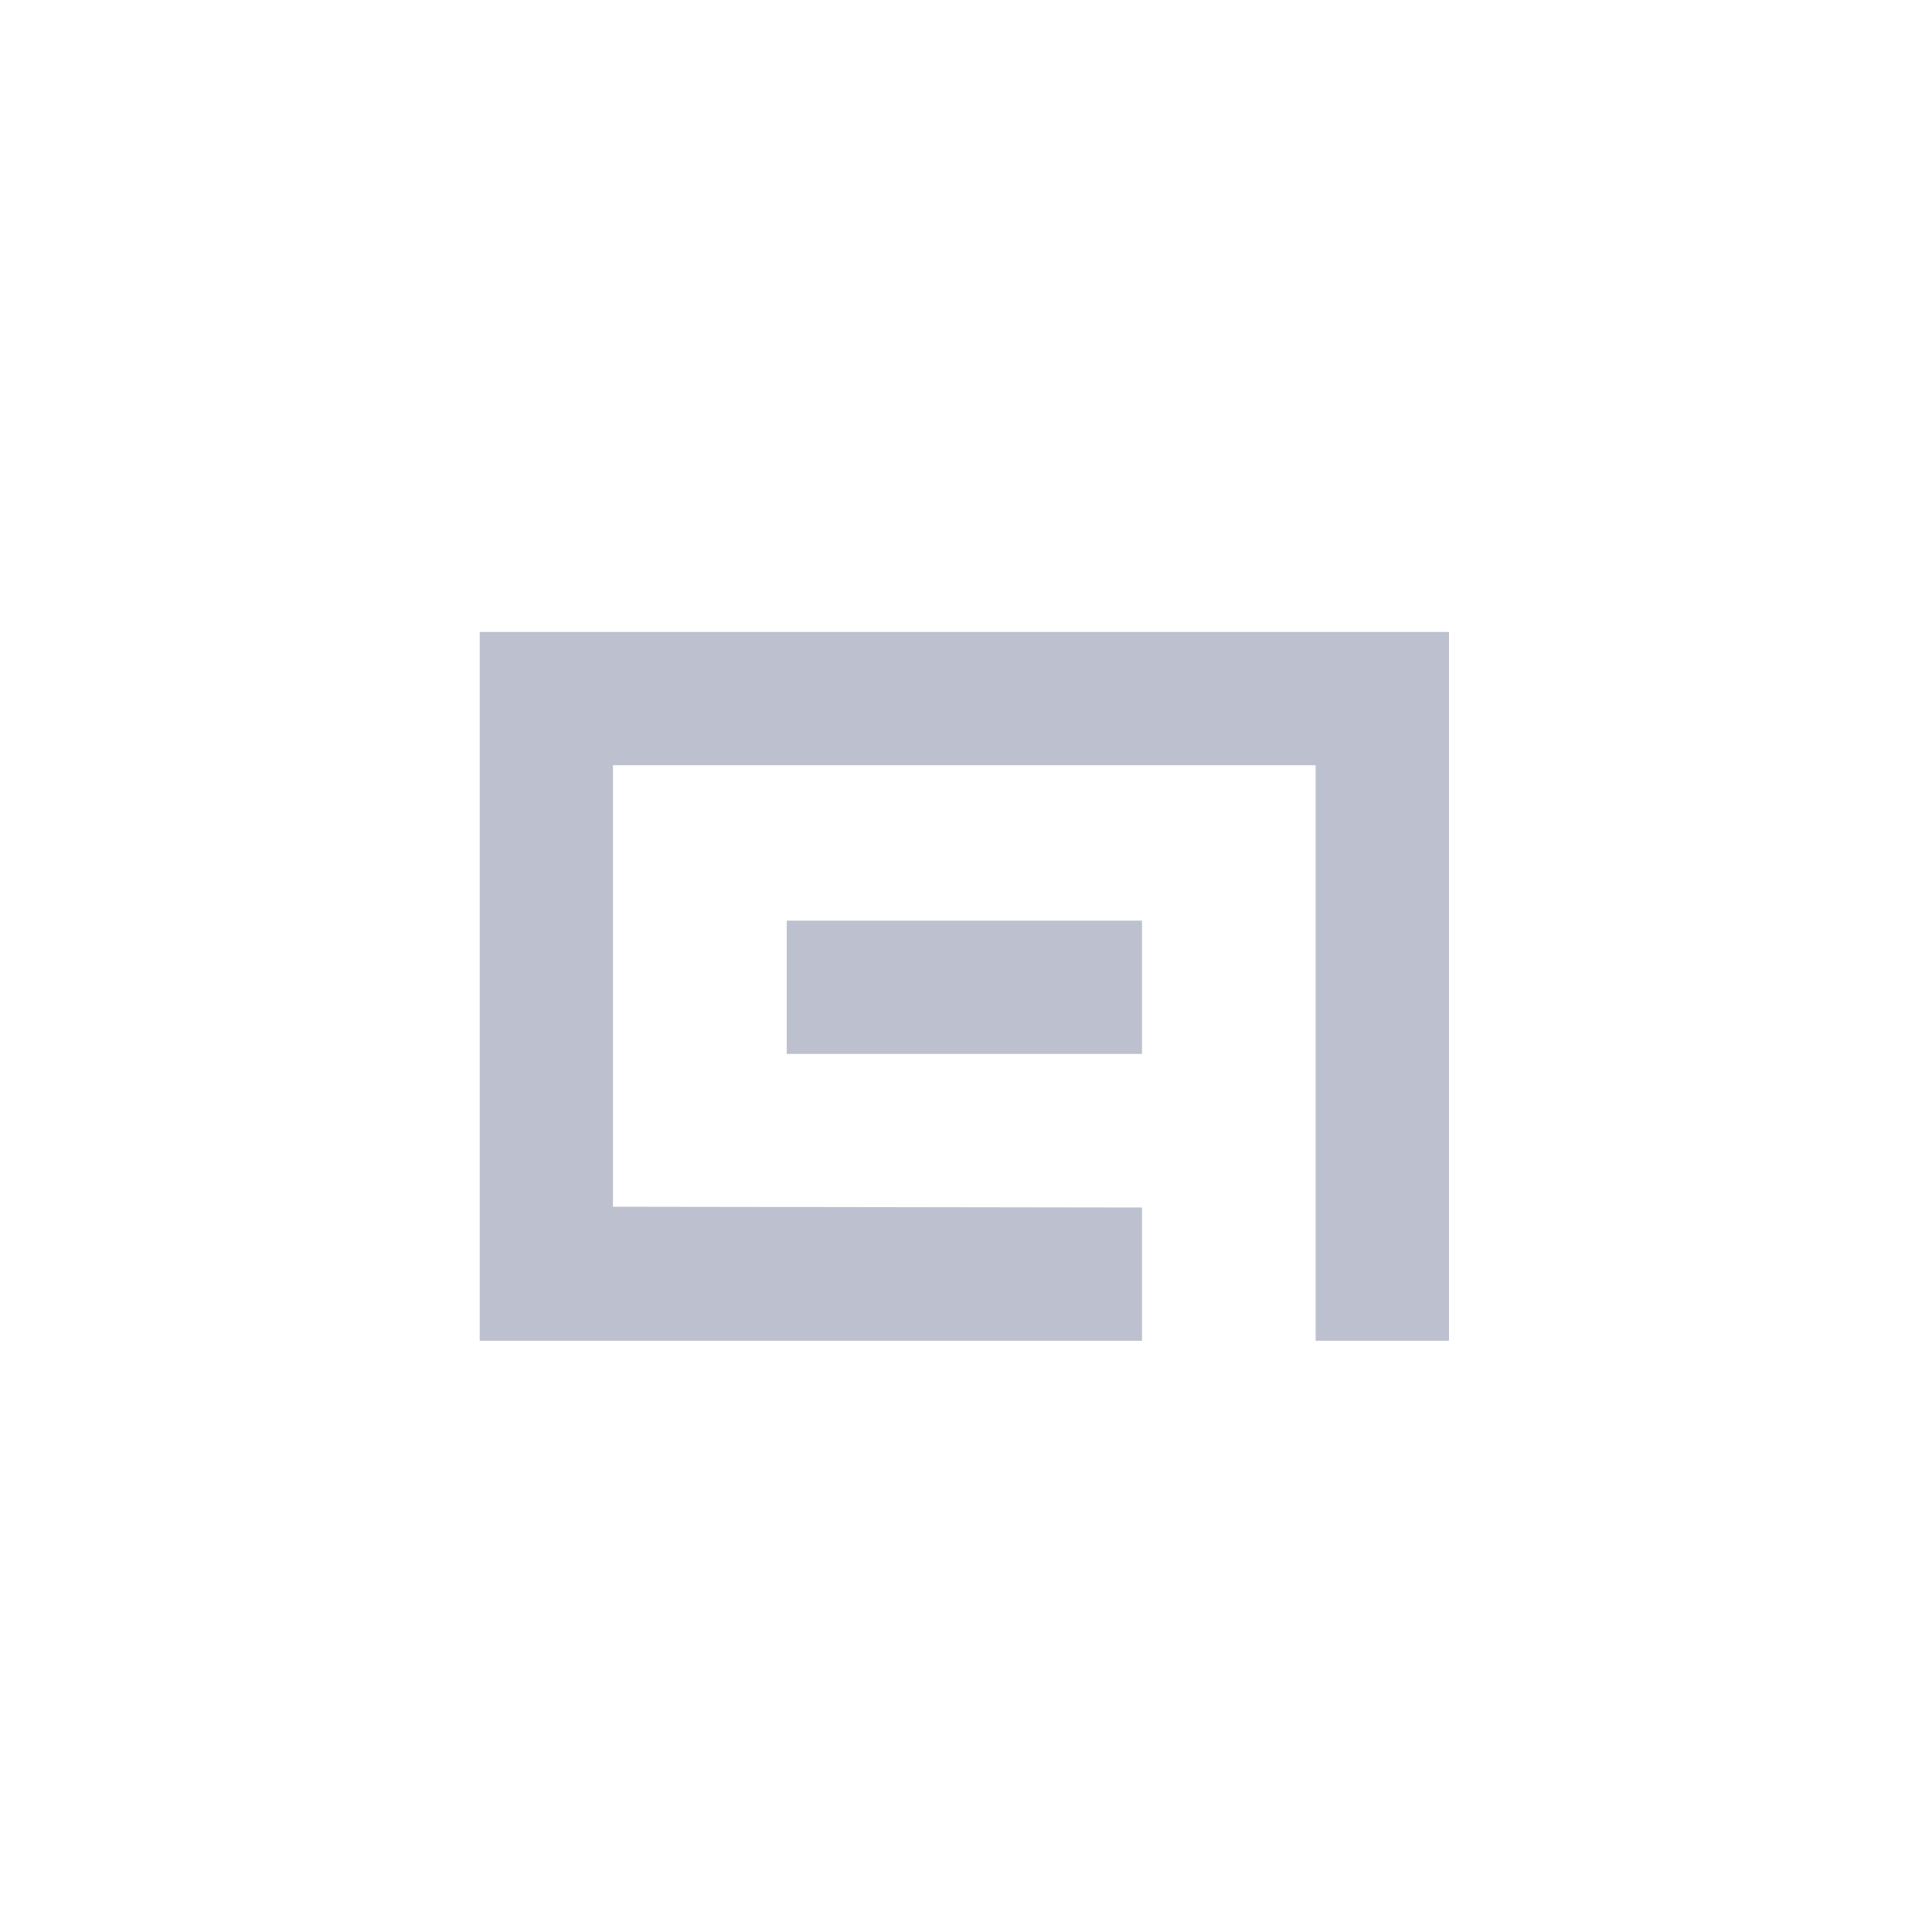
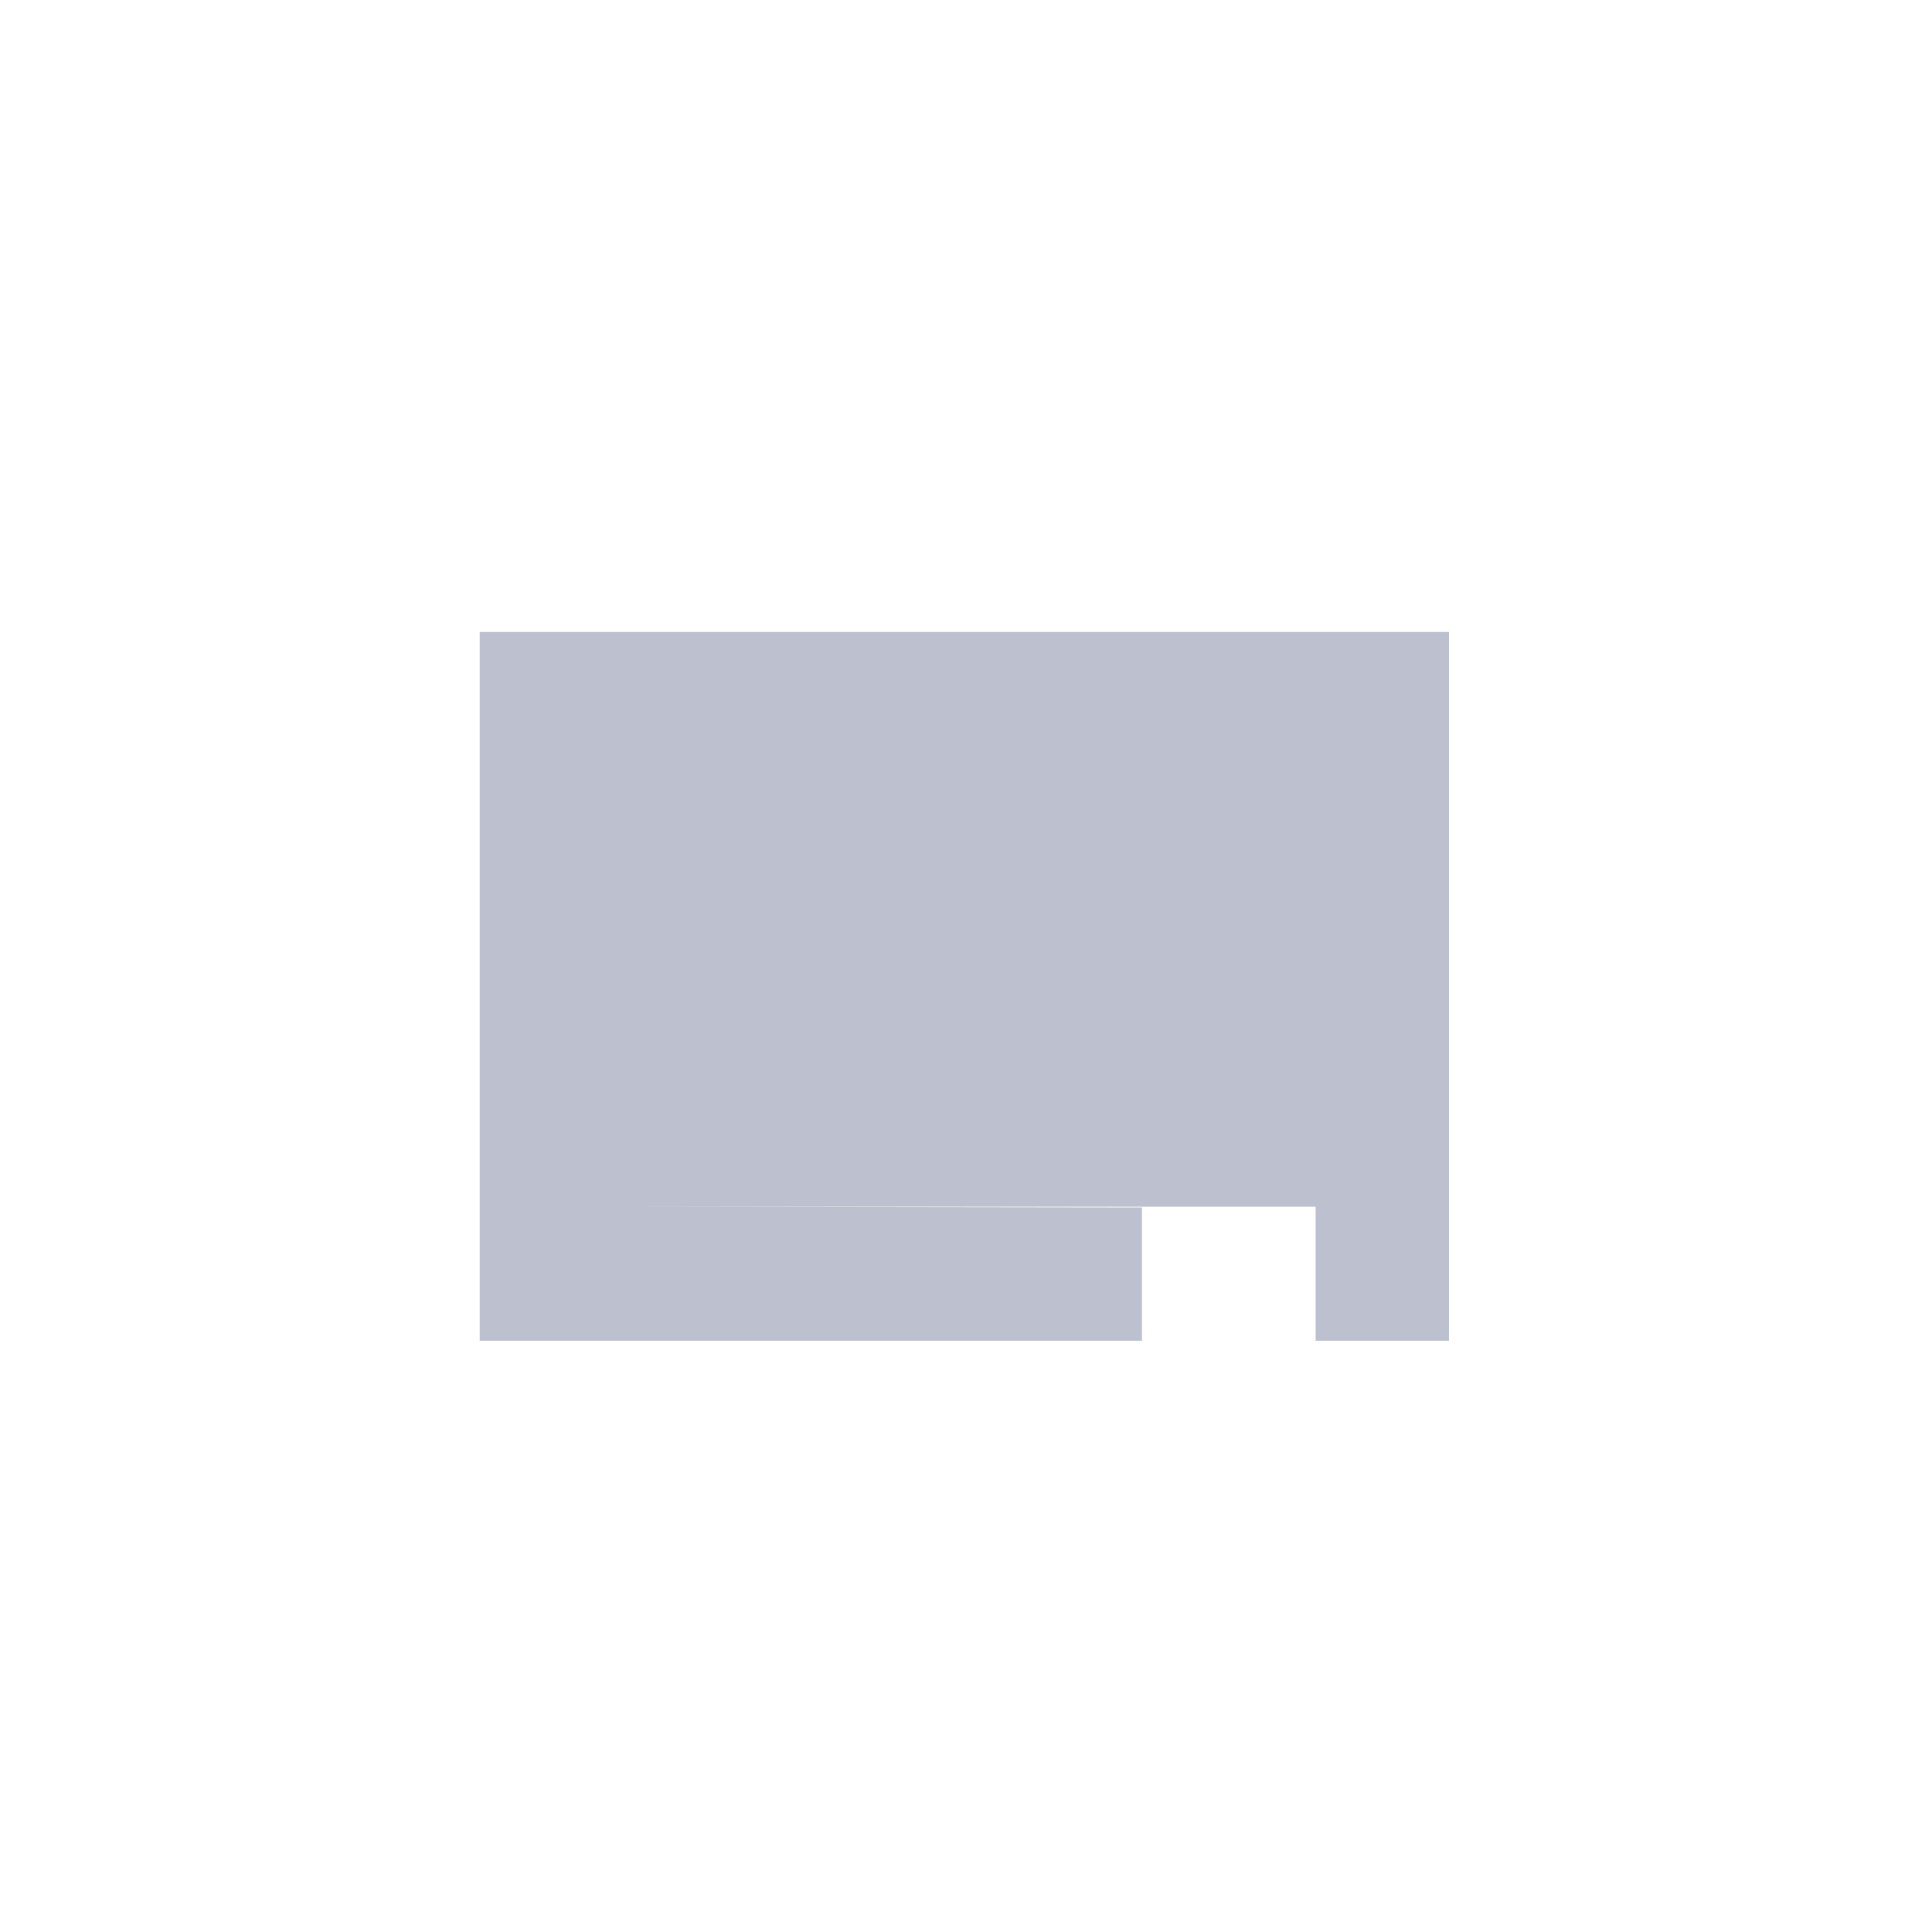
<svg xmlns="http://www.w3.org/2000/svg" width="30" height="30" viewBox="0 0 30 30" fill="none">
  <rect width="30" height="30" fill="white" />
-   <path d="M22.5 9.813H7.449V20.819H17.733V18.75L9.518 18.738V11.882H20.429V20.819H22.5V9.813Z" fill="#BDC1CF" />
-   <path d="M17.733 14.296H12.216V16.365H17.733V14.296Z" fill="#BDC1CF" />
+   <path d="M22.5 9.813H7.449V20.819H17.733V18.75L9.518 18.738H20.429V20.819H22.5V9.813Z" fill="#BDC1CF" />
</svg>